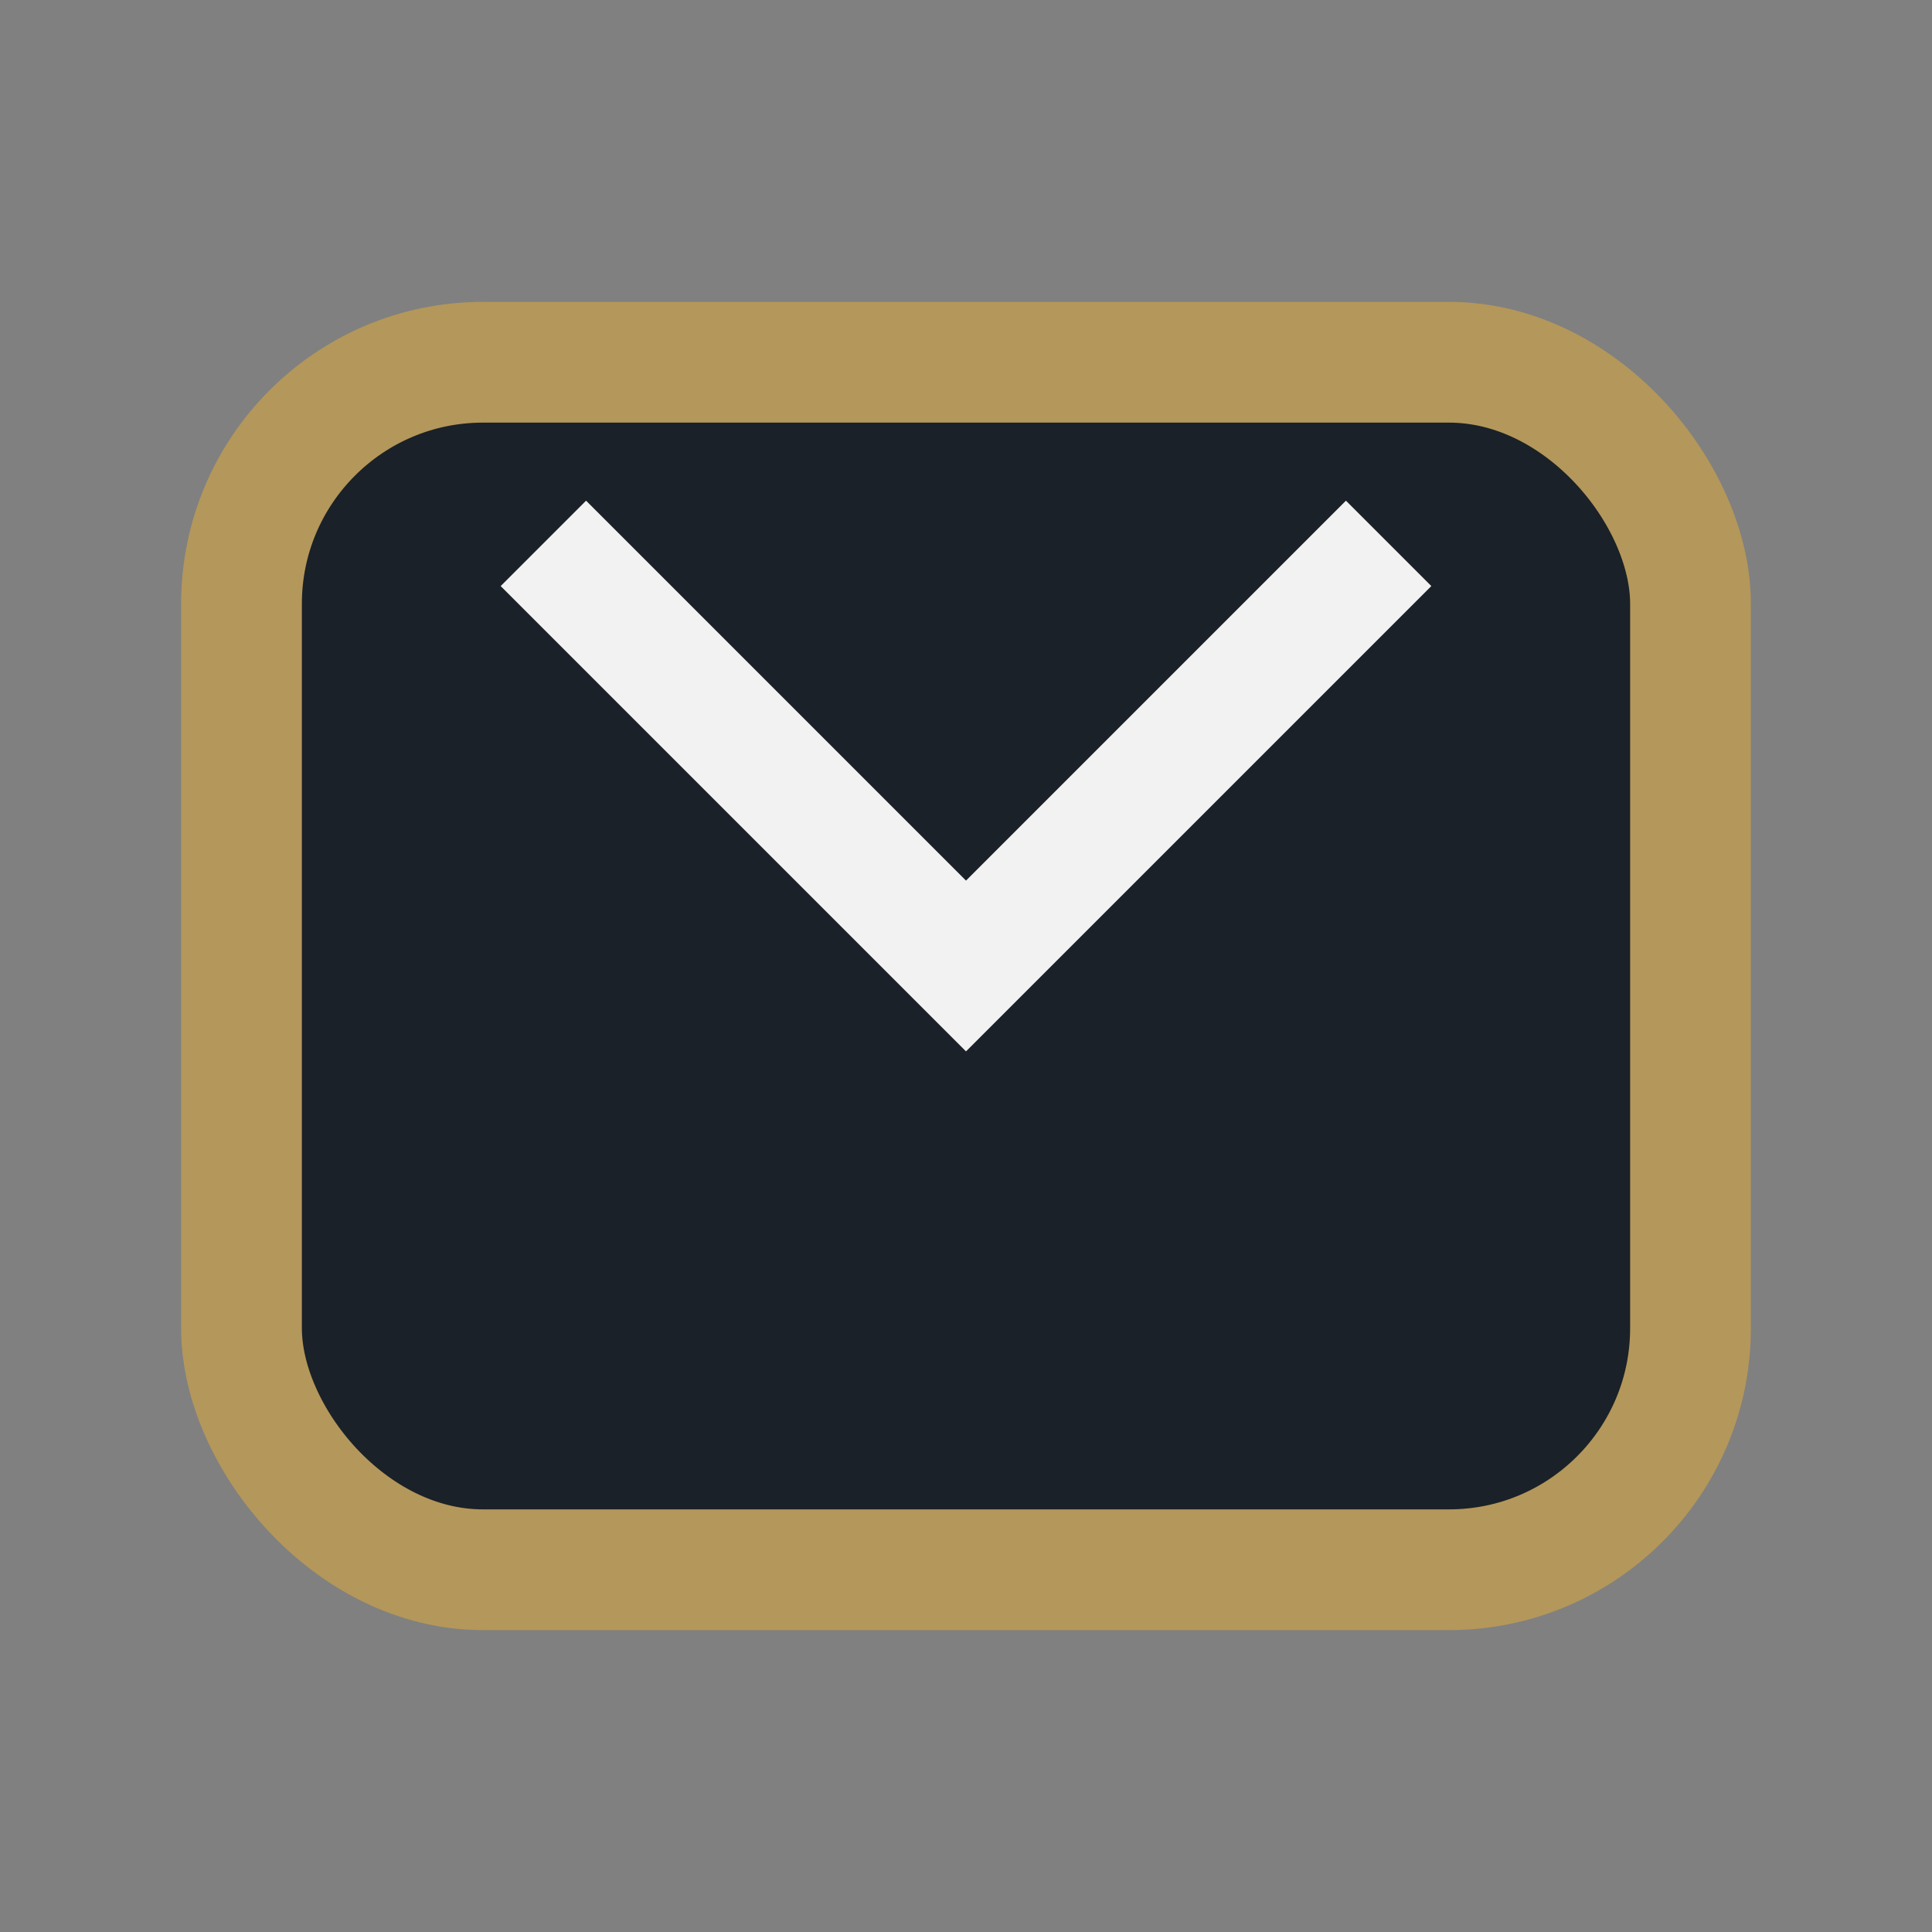
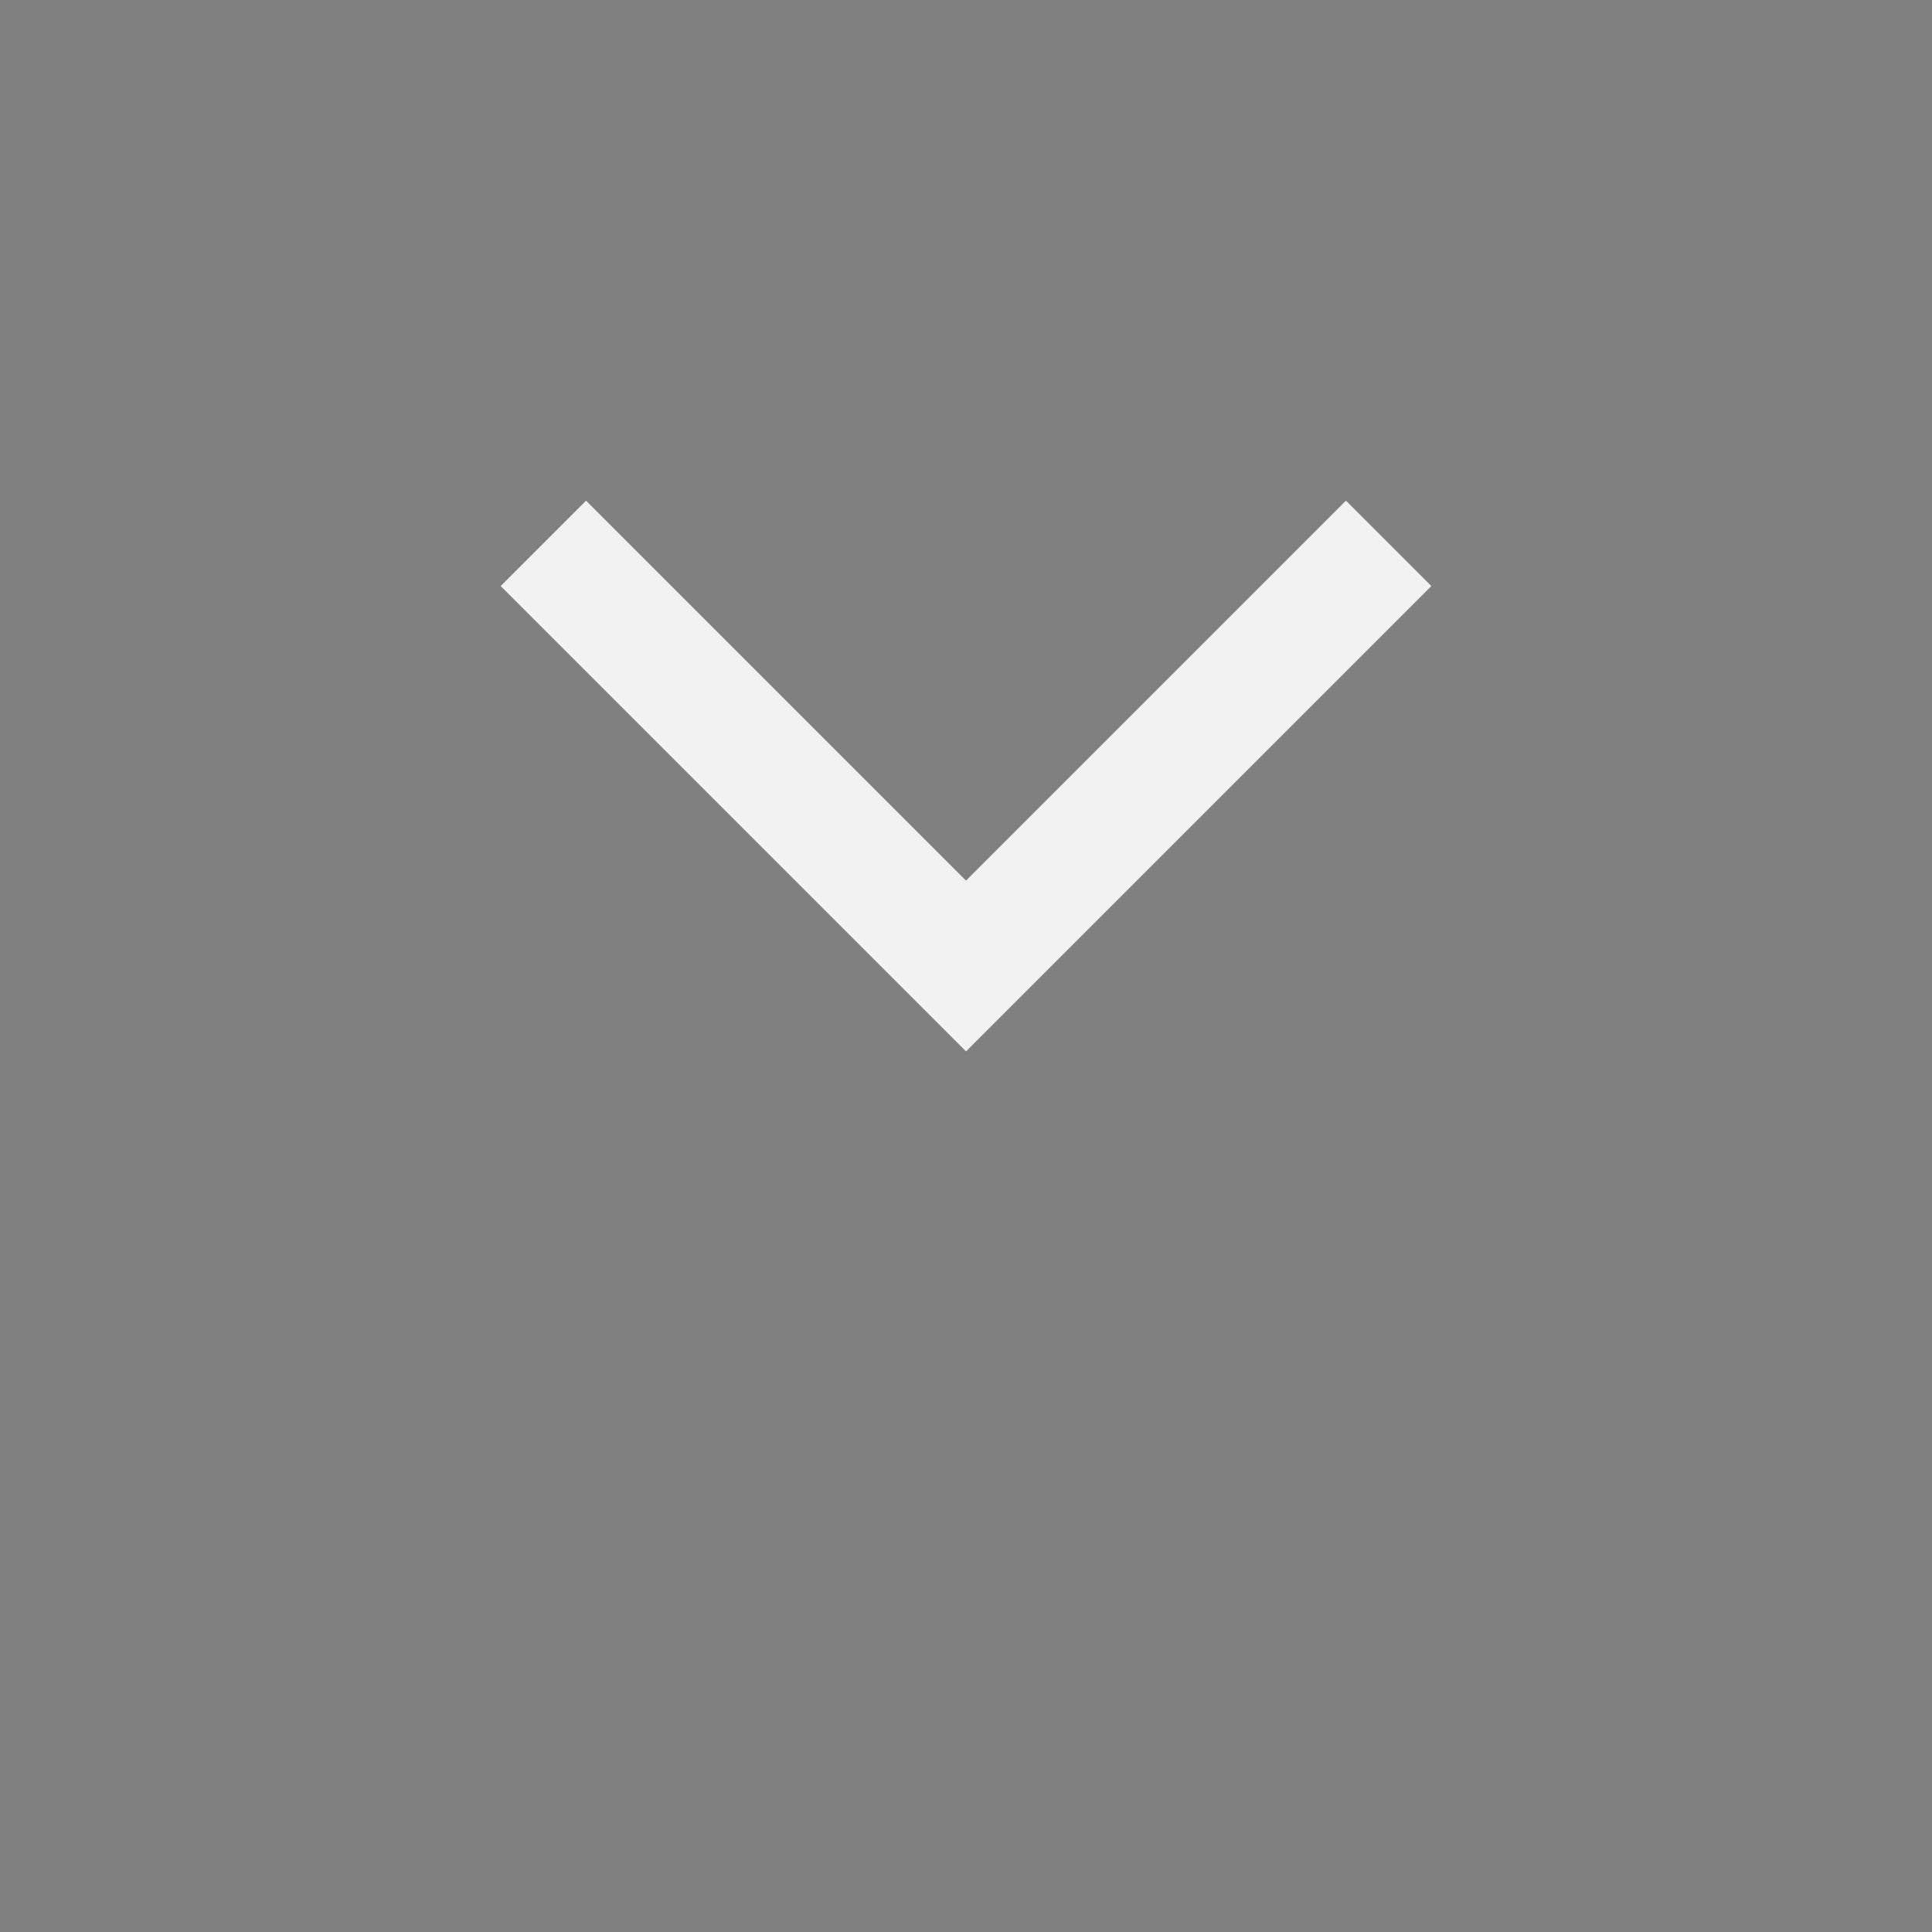
<svg xmlns="http://www.w3.org/2000/svg" width="32" height="32" viewBox="0 0 32 32">
  <rect x="0" y="0" width="32" height="32" fill="#808080" stroke="none" />
-   <rect x="4" y="6" width="24" height="20" rx="4" fill="#1A2128" stroke="#B4975A" stroke-width="2" />
  <path d="M9 9l7 7 7-7" stroke="#F2F2F2" stroke-width="2" fill="none" />
</svg>